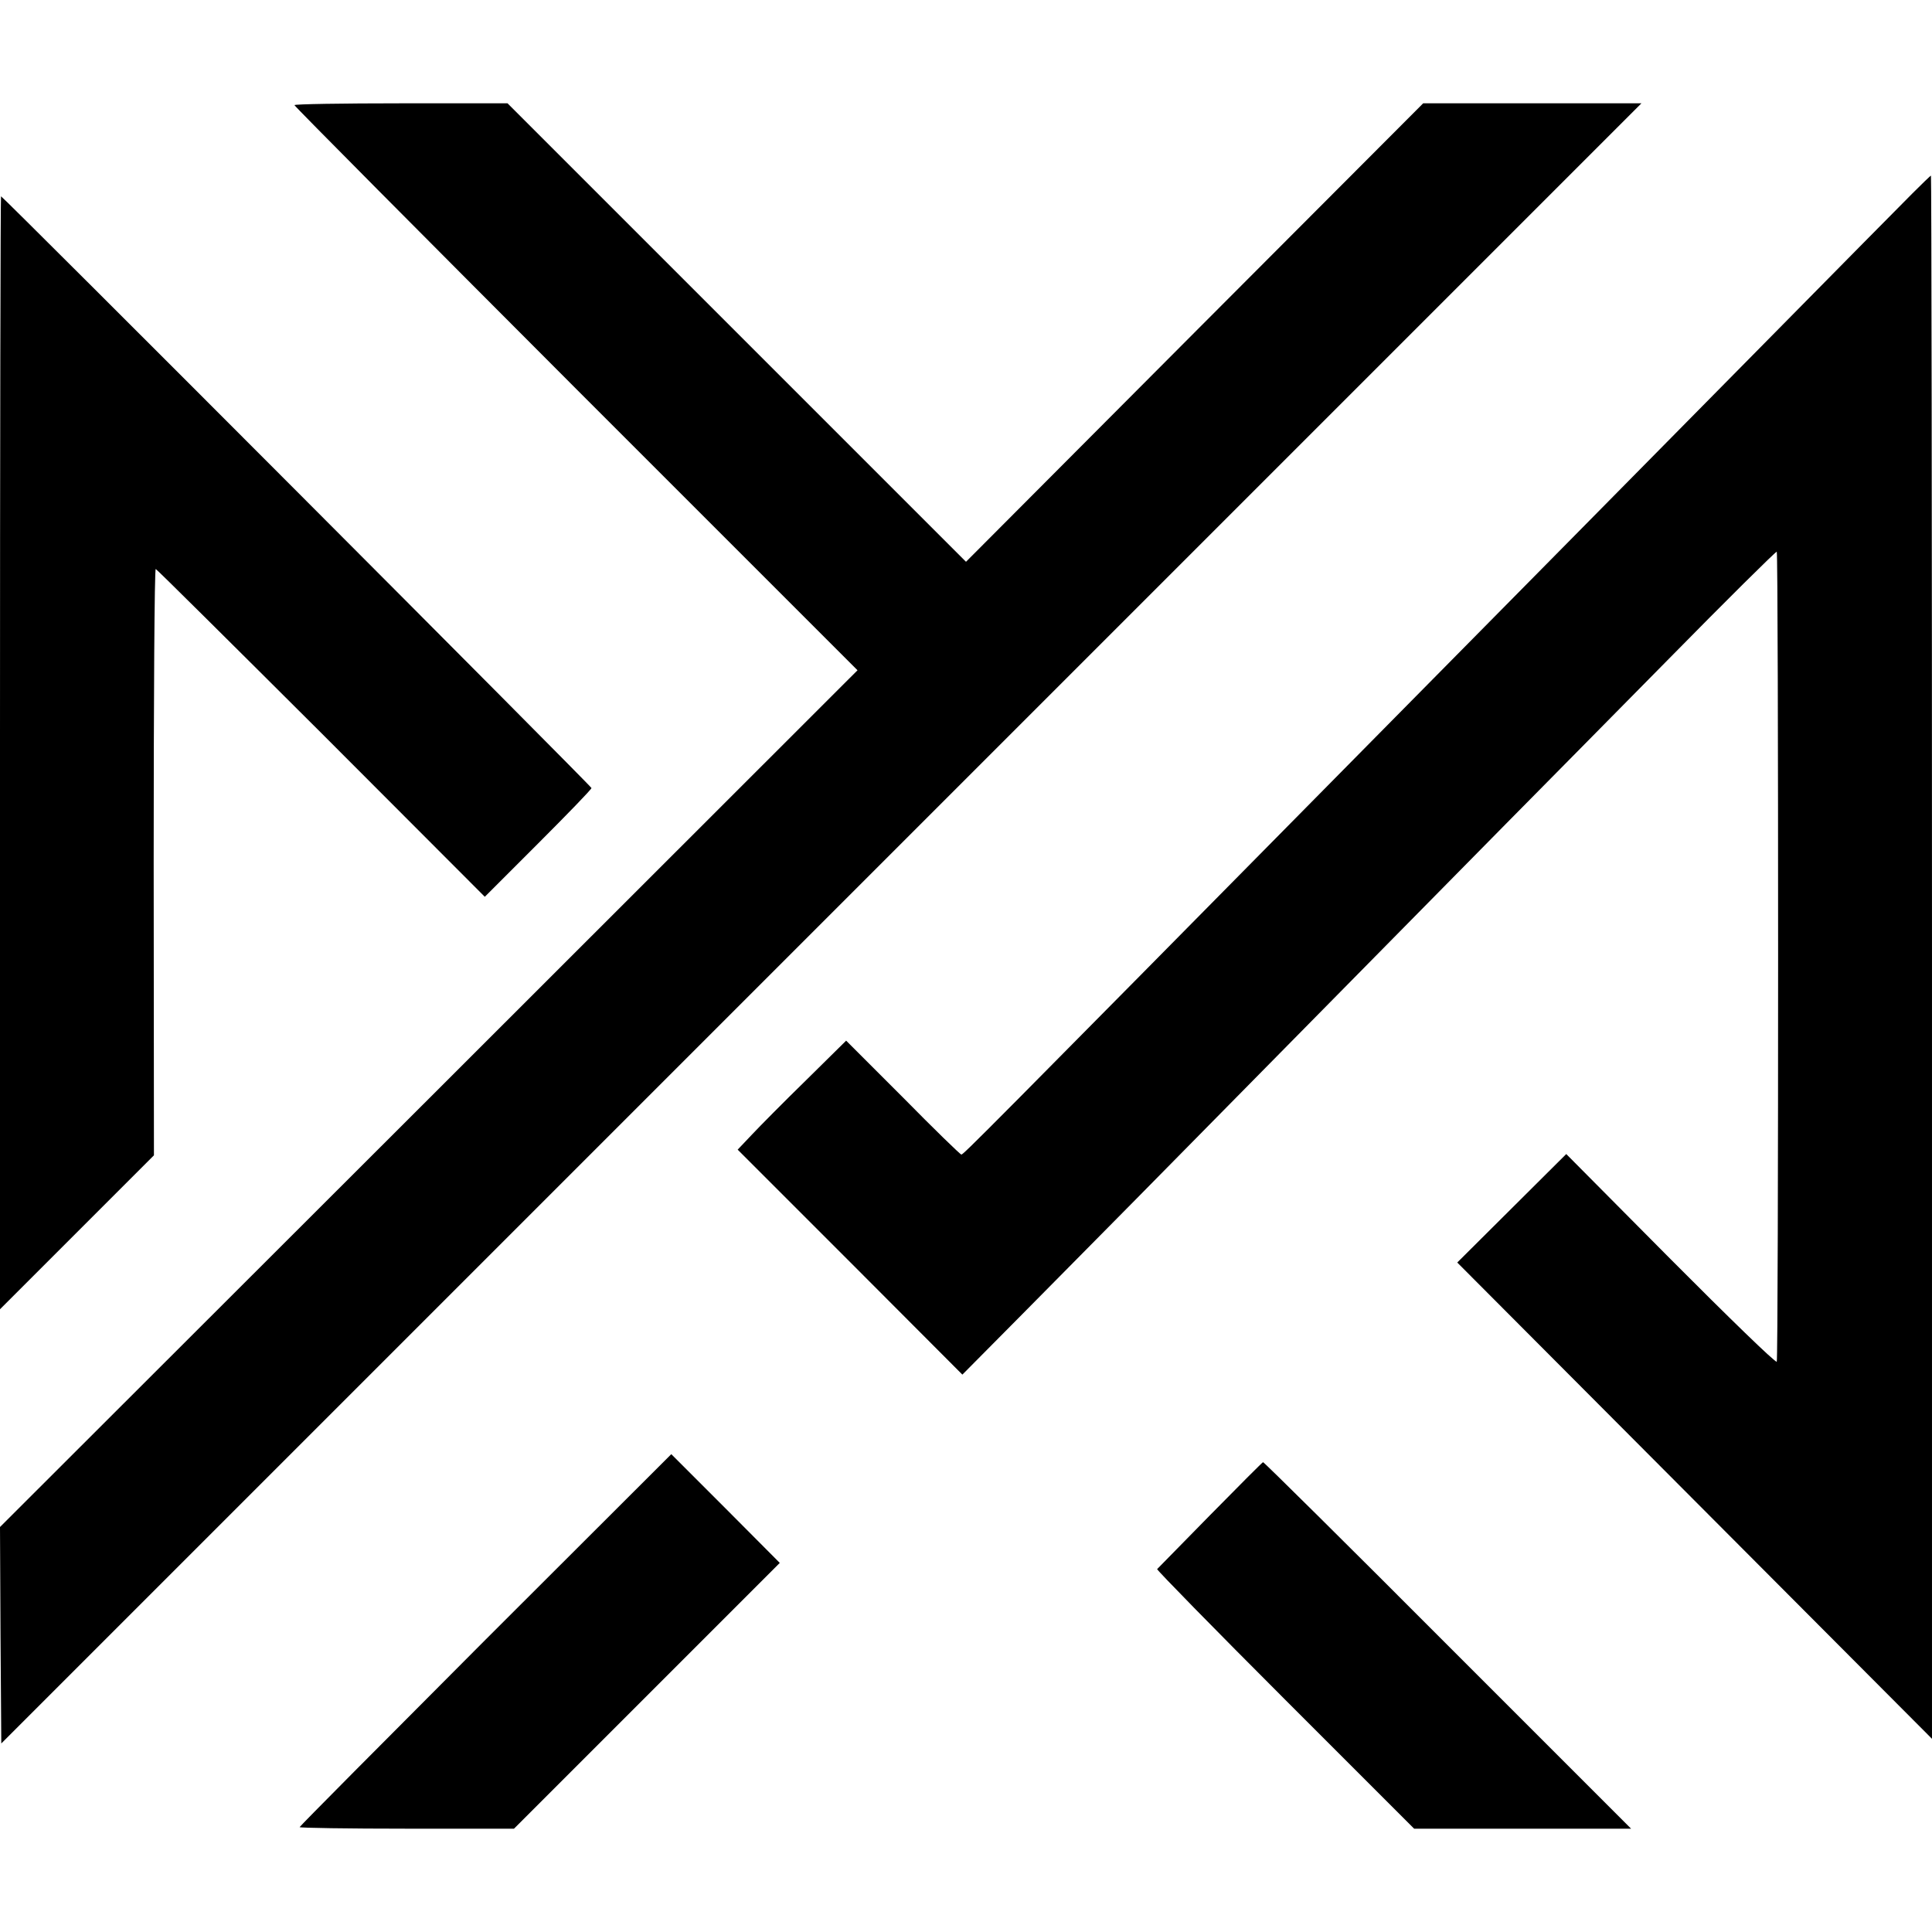
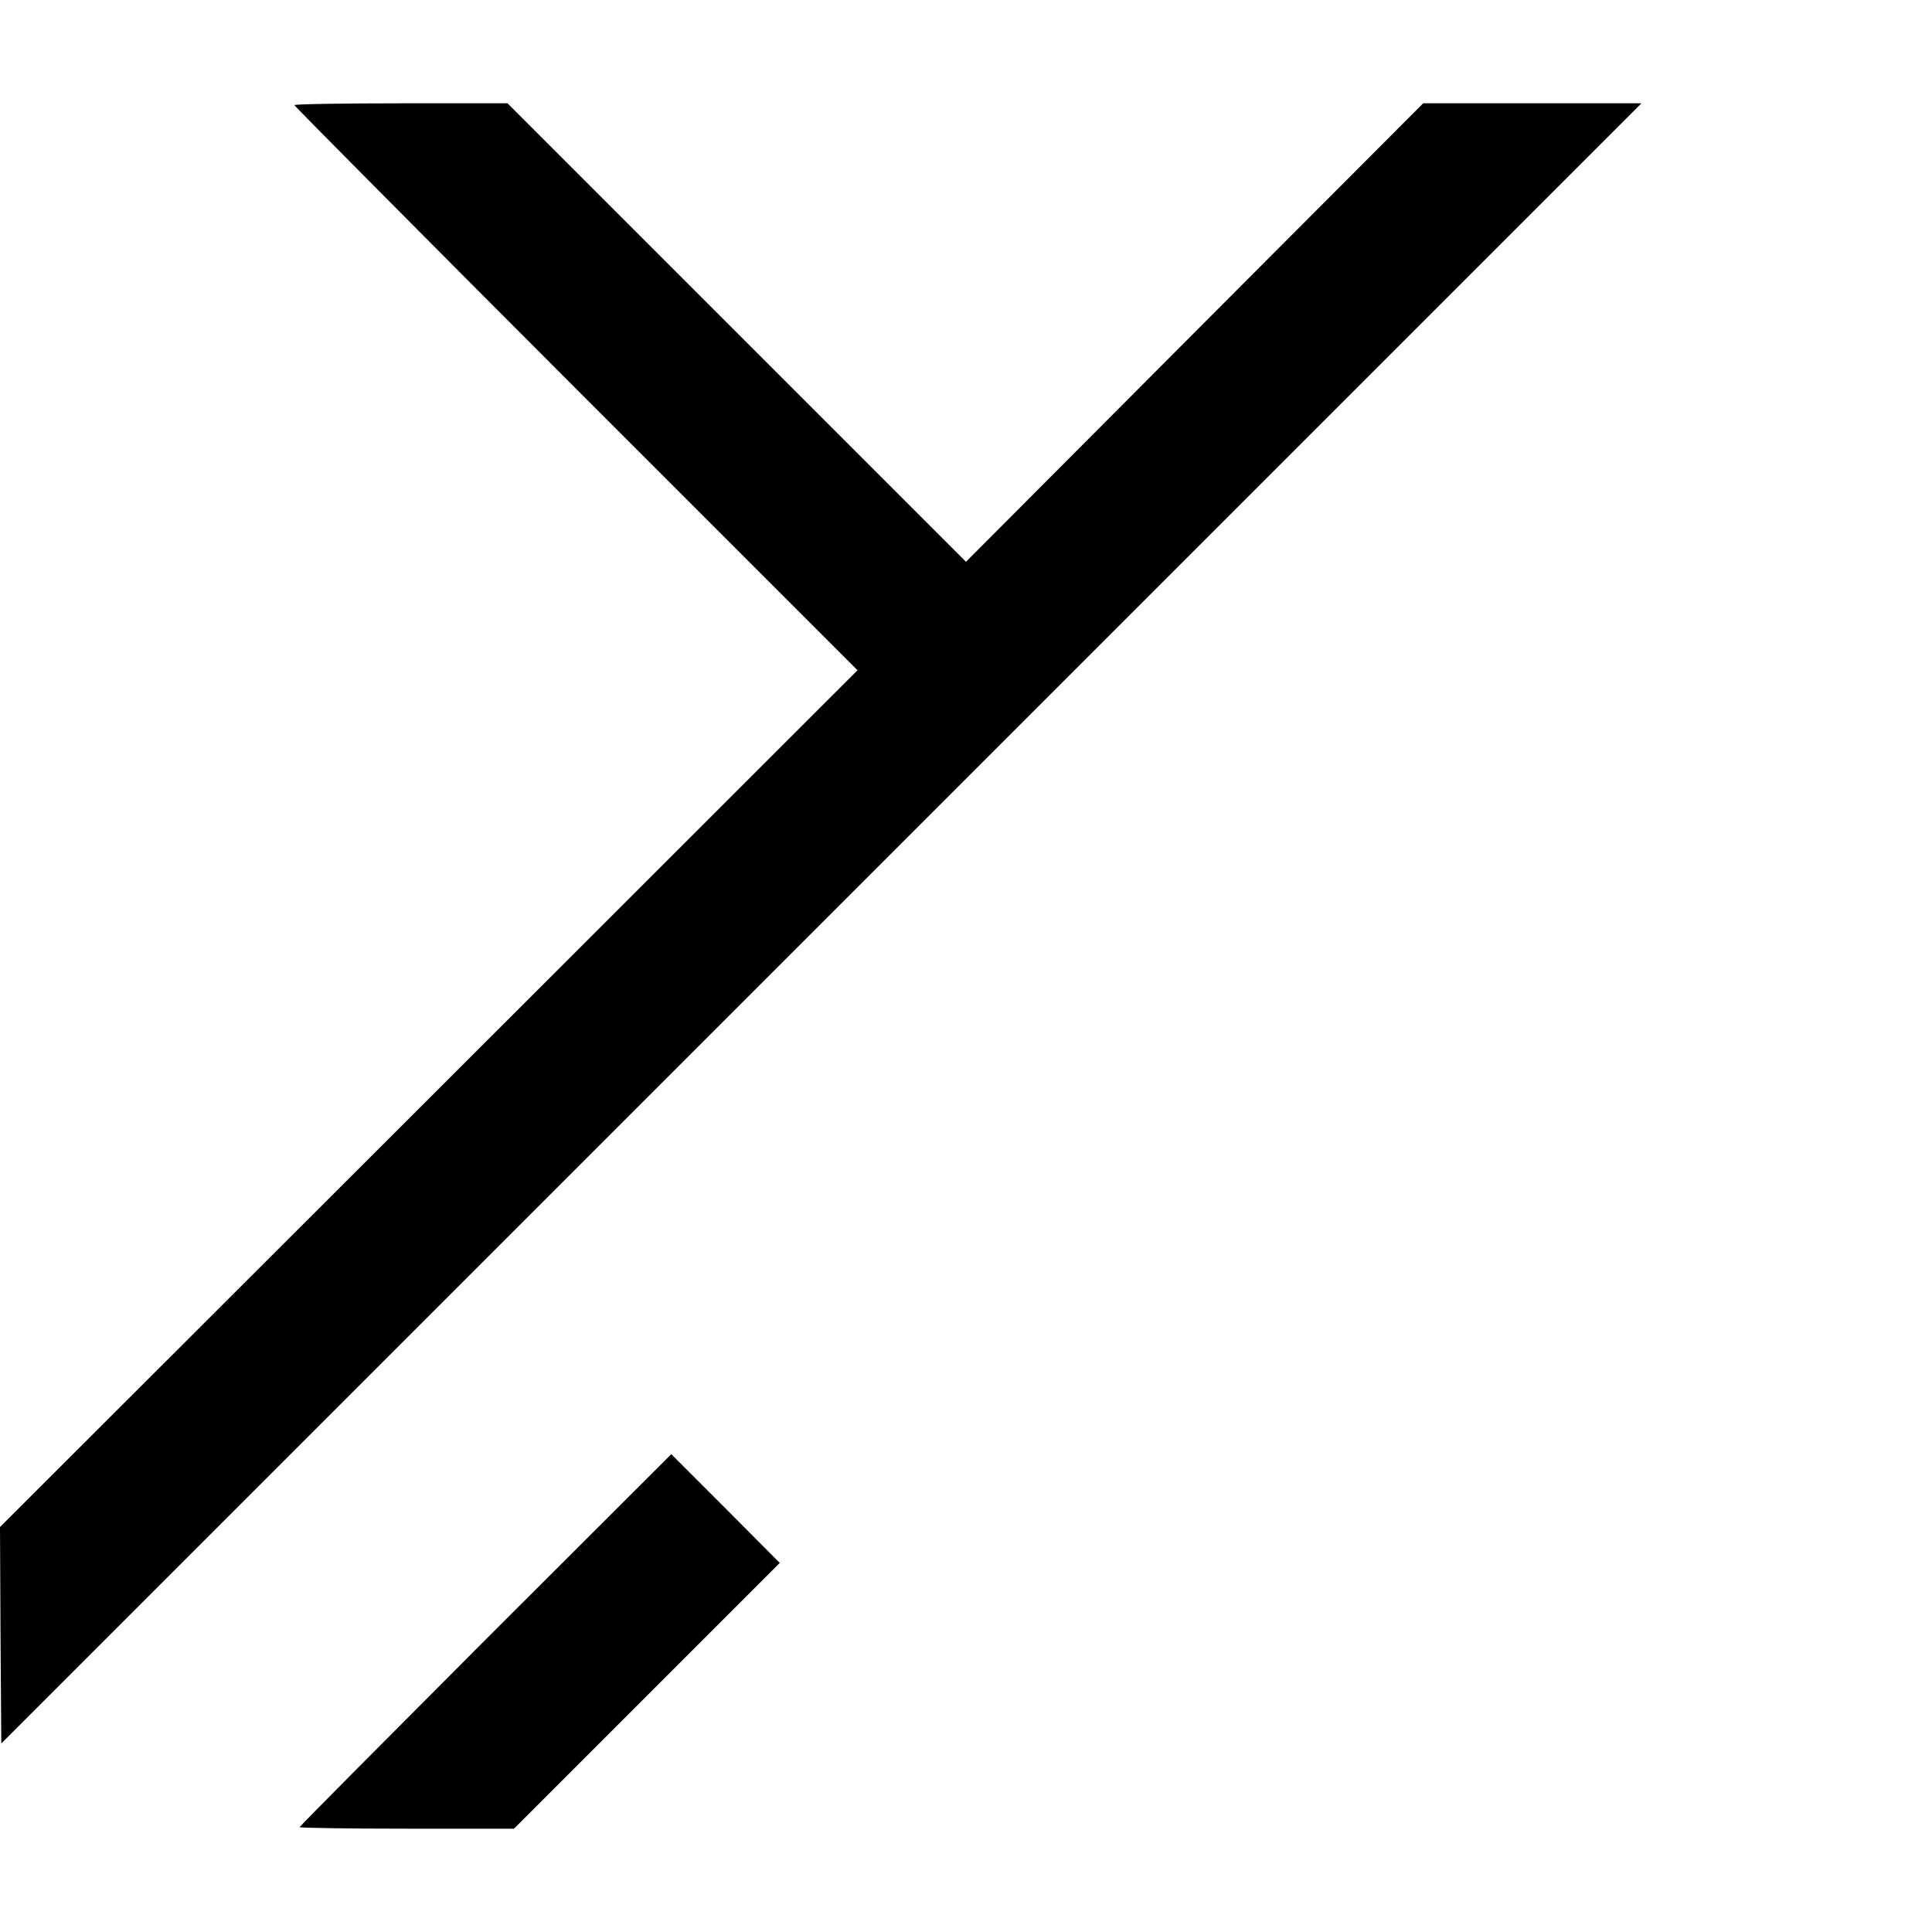
<svg xmlns="http://www.w3.org/2000/svg" version="1.0" width="748pt" height="748pt" viewBox="0 0 748 748" preserveAspectRatio="xMidYMid meet">
  <g transform="translate(0,748) scale(0.1,-0.1)" fill="#000000" stroke="none">
    <path d="M1140 7073 c0 -4 491 -498 1090 -1098 l1090 -1090 -1660 -1659 -1660 -1658 2 -419 3 -419 3175 3175 3175 3175 -423 0 -422 0 -885 -887 -885 -888 -888 888 -887 887 -412 0 c-227 0 -413 -3 -413 -7z" />
-     <path d="M7404 6731 c-38 -38 -292 -295 -564 -571 -272 -276 -610 -618 -750 -760 -140 -142 -496 -502 -790 -800 -1514 -1534 -1570 -1590 -1578 -1590 -4 0 -106 99 -226 221 l-220 220 -155 -153 c-86 -84 -180 -179 -210 -211 l-55 -58 435 -435 435 -436 232 234 c127 128 324 328 439 444 179 182 604 613 1438 1459 110 111 389 394 620 628 230 234 422 424 424 421 7 -7 7 -3124 0 -3136 -4 -6 -188 173 -411 397 l-404 407 -211 -210 -211 -210 919 -922 919 -922 0 3026 c0 1664 -2 3026 -4 3026 -2 0 -34 -31 -72 -69z" />
-     <path d="M0 4566 l0 -2155 298 298 298 298 -1 1137 c0 625 3 1135 8 1133 4 -1 292 -287 641 -635 l633 -634 206 206 c114 114 207 210 207 215 0 7 -2279 2291 -2286 2291 -2 0 -4 -969 -4 -2154z" />
    <path d="M1879 1131 c-395 -396 -719 -722 -719 -725 0 -3 187 -6 415 -6 l415 0 515 515 514 514 -210 211 -210 210 -720 -719z" />
-     <path d="M4685 1614 c-110 -112 -202 -206 -205 -209 -2 -3 221 -231 495 -505 l500 -500 420 0 420 0 -710 710 c-390 391 -712 710 -715 709 -3 -1 -95 -93 -205 -205z" />
  </g>
</svg>